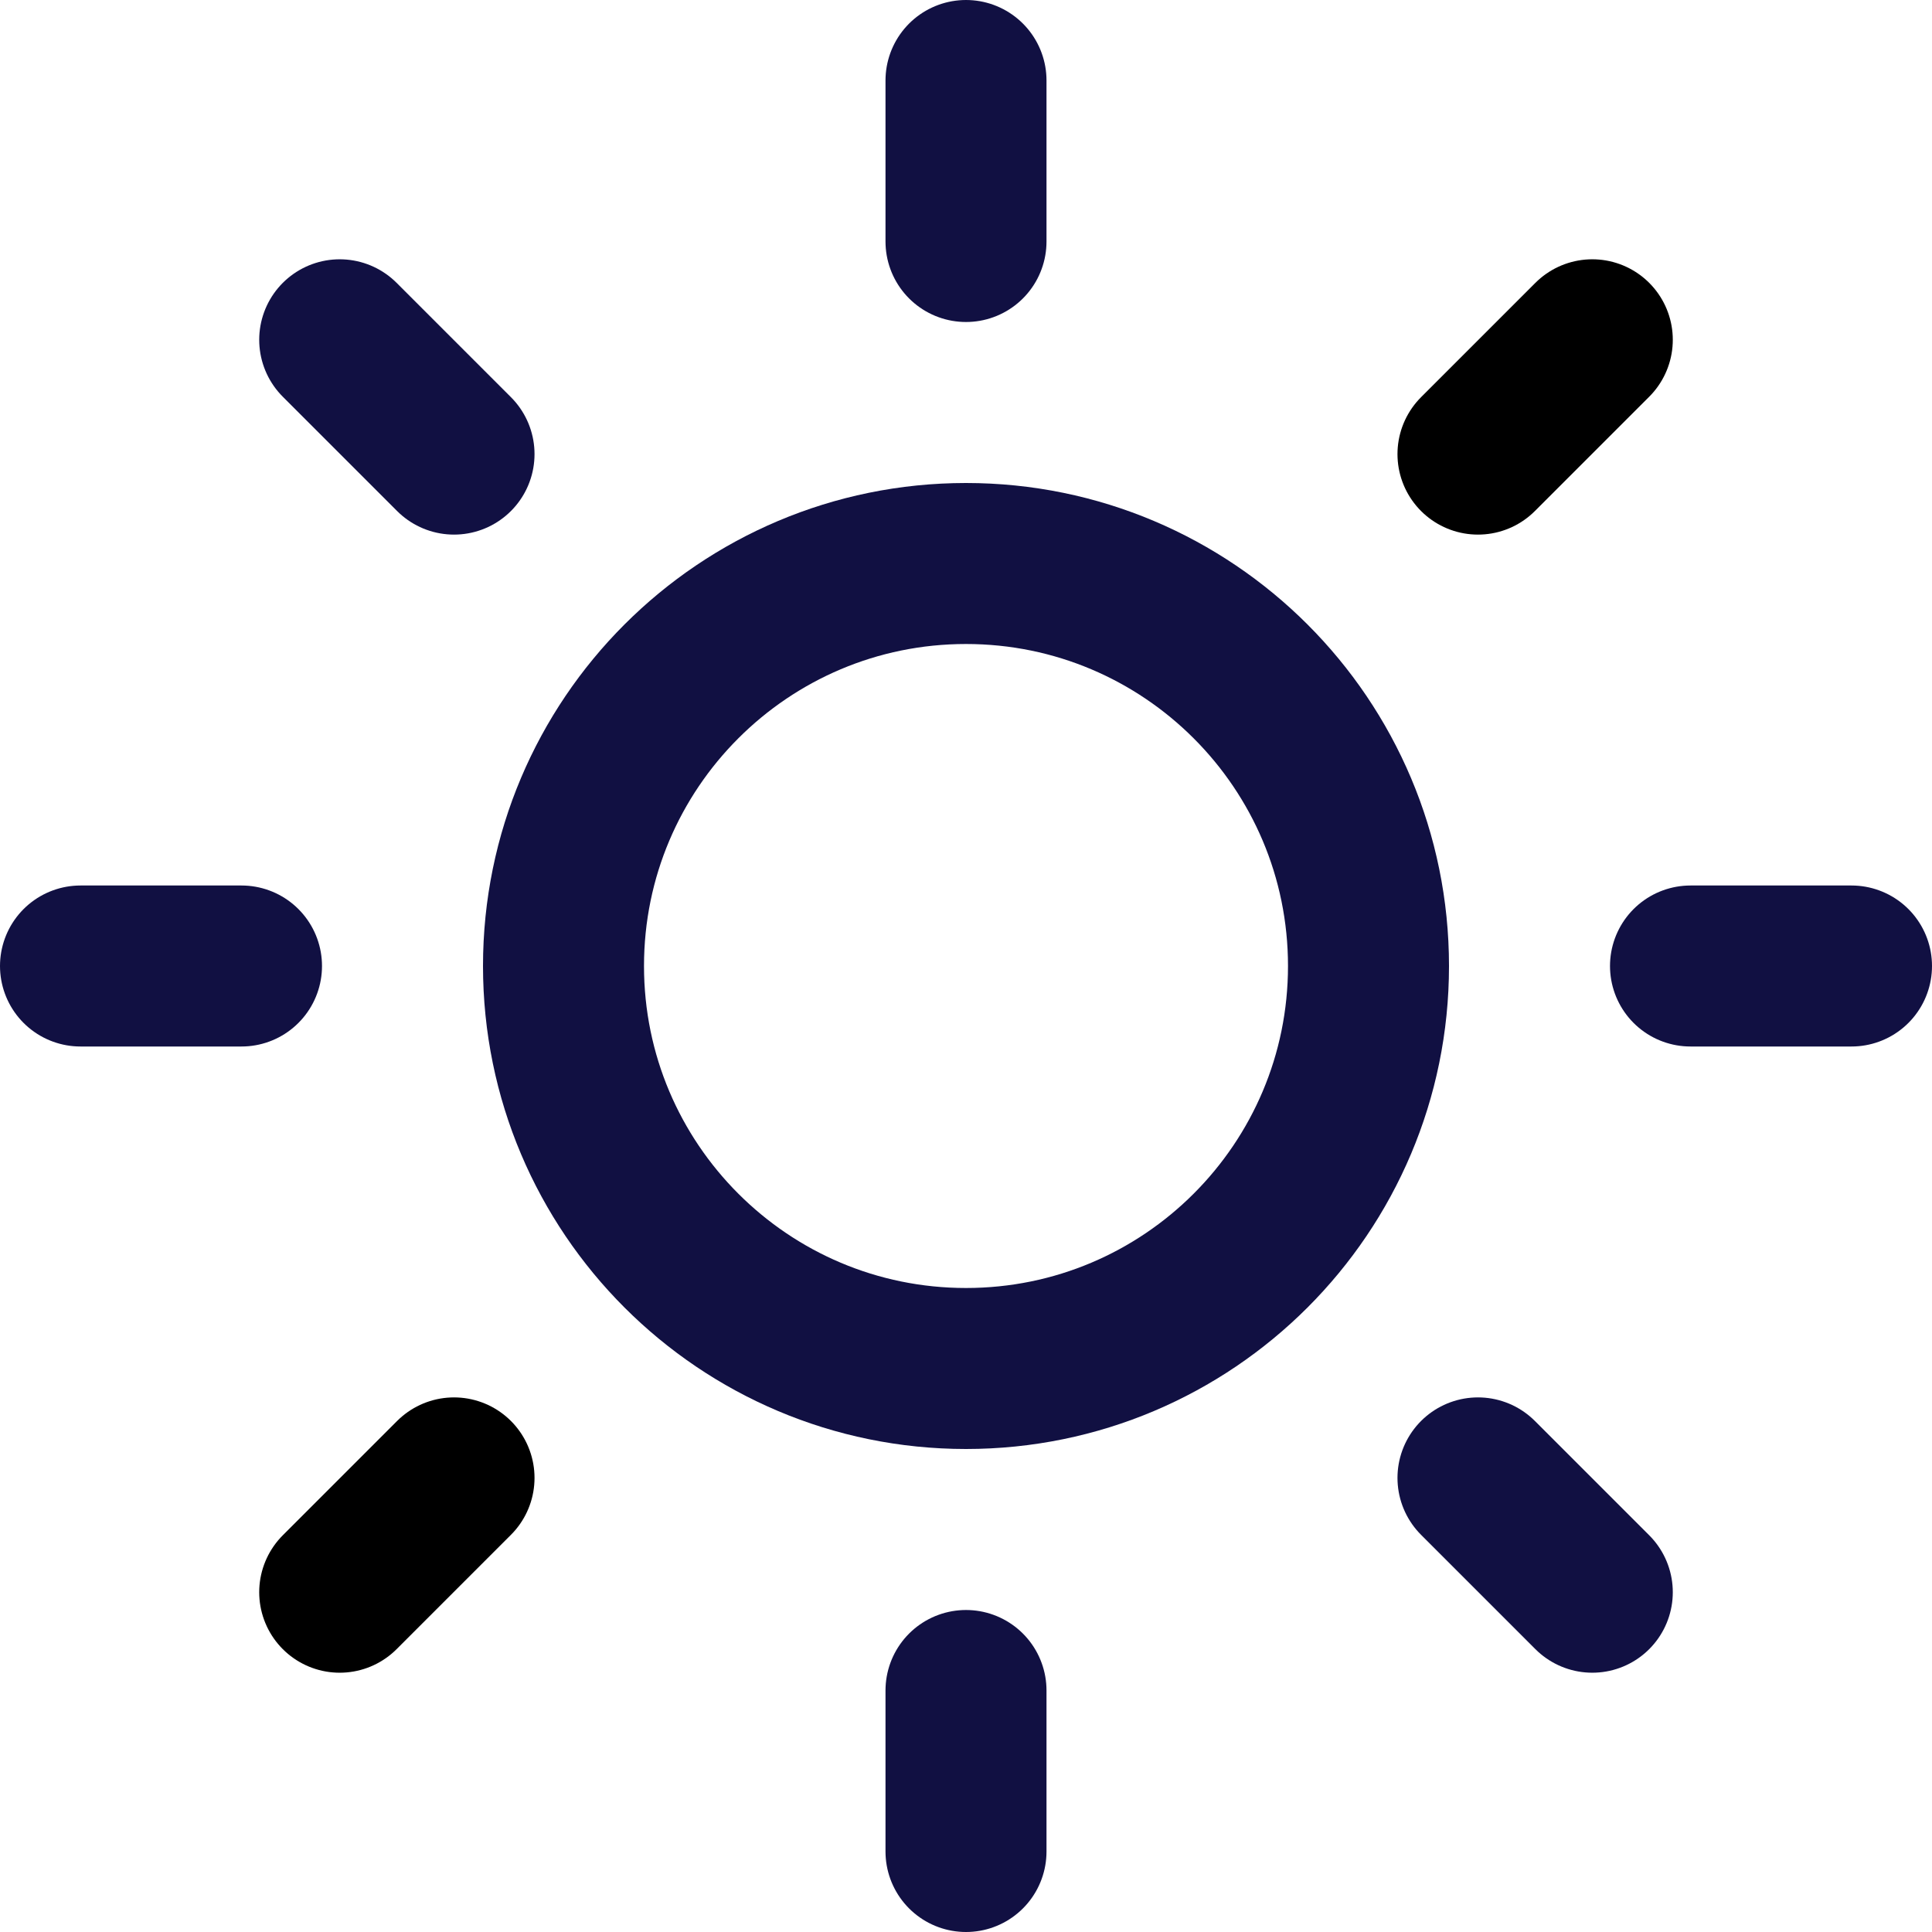
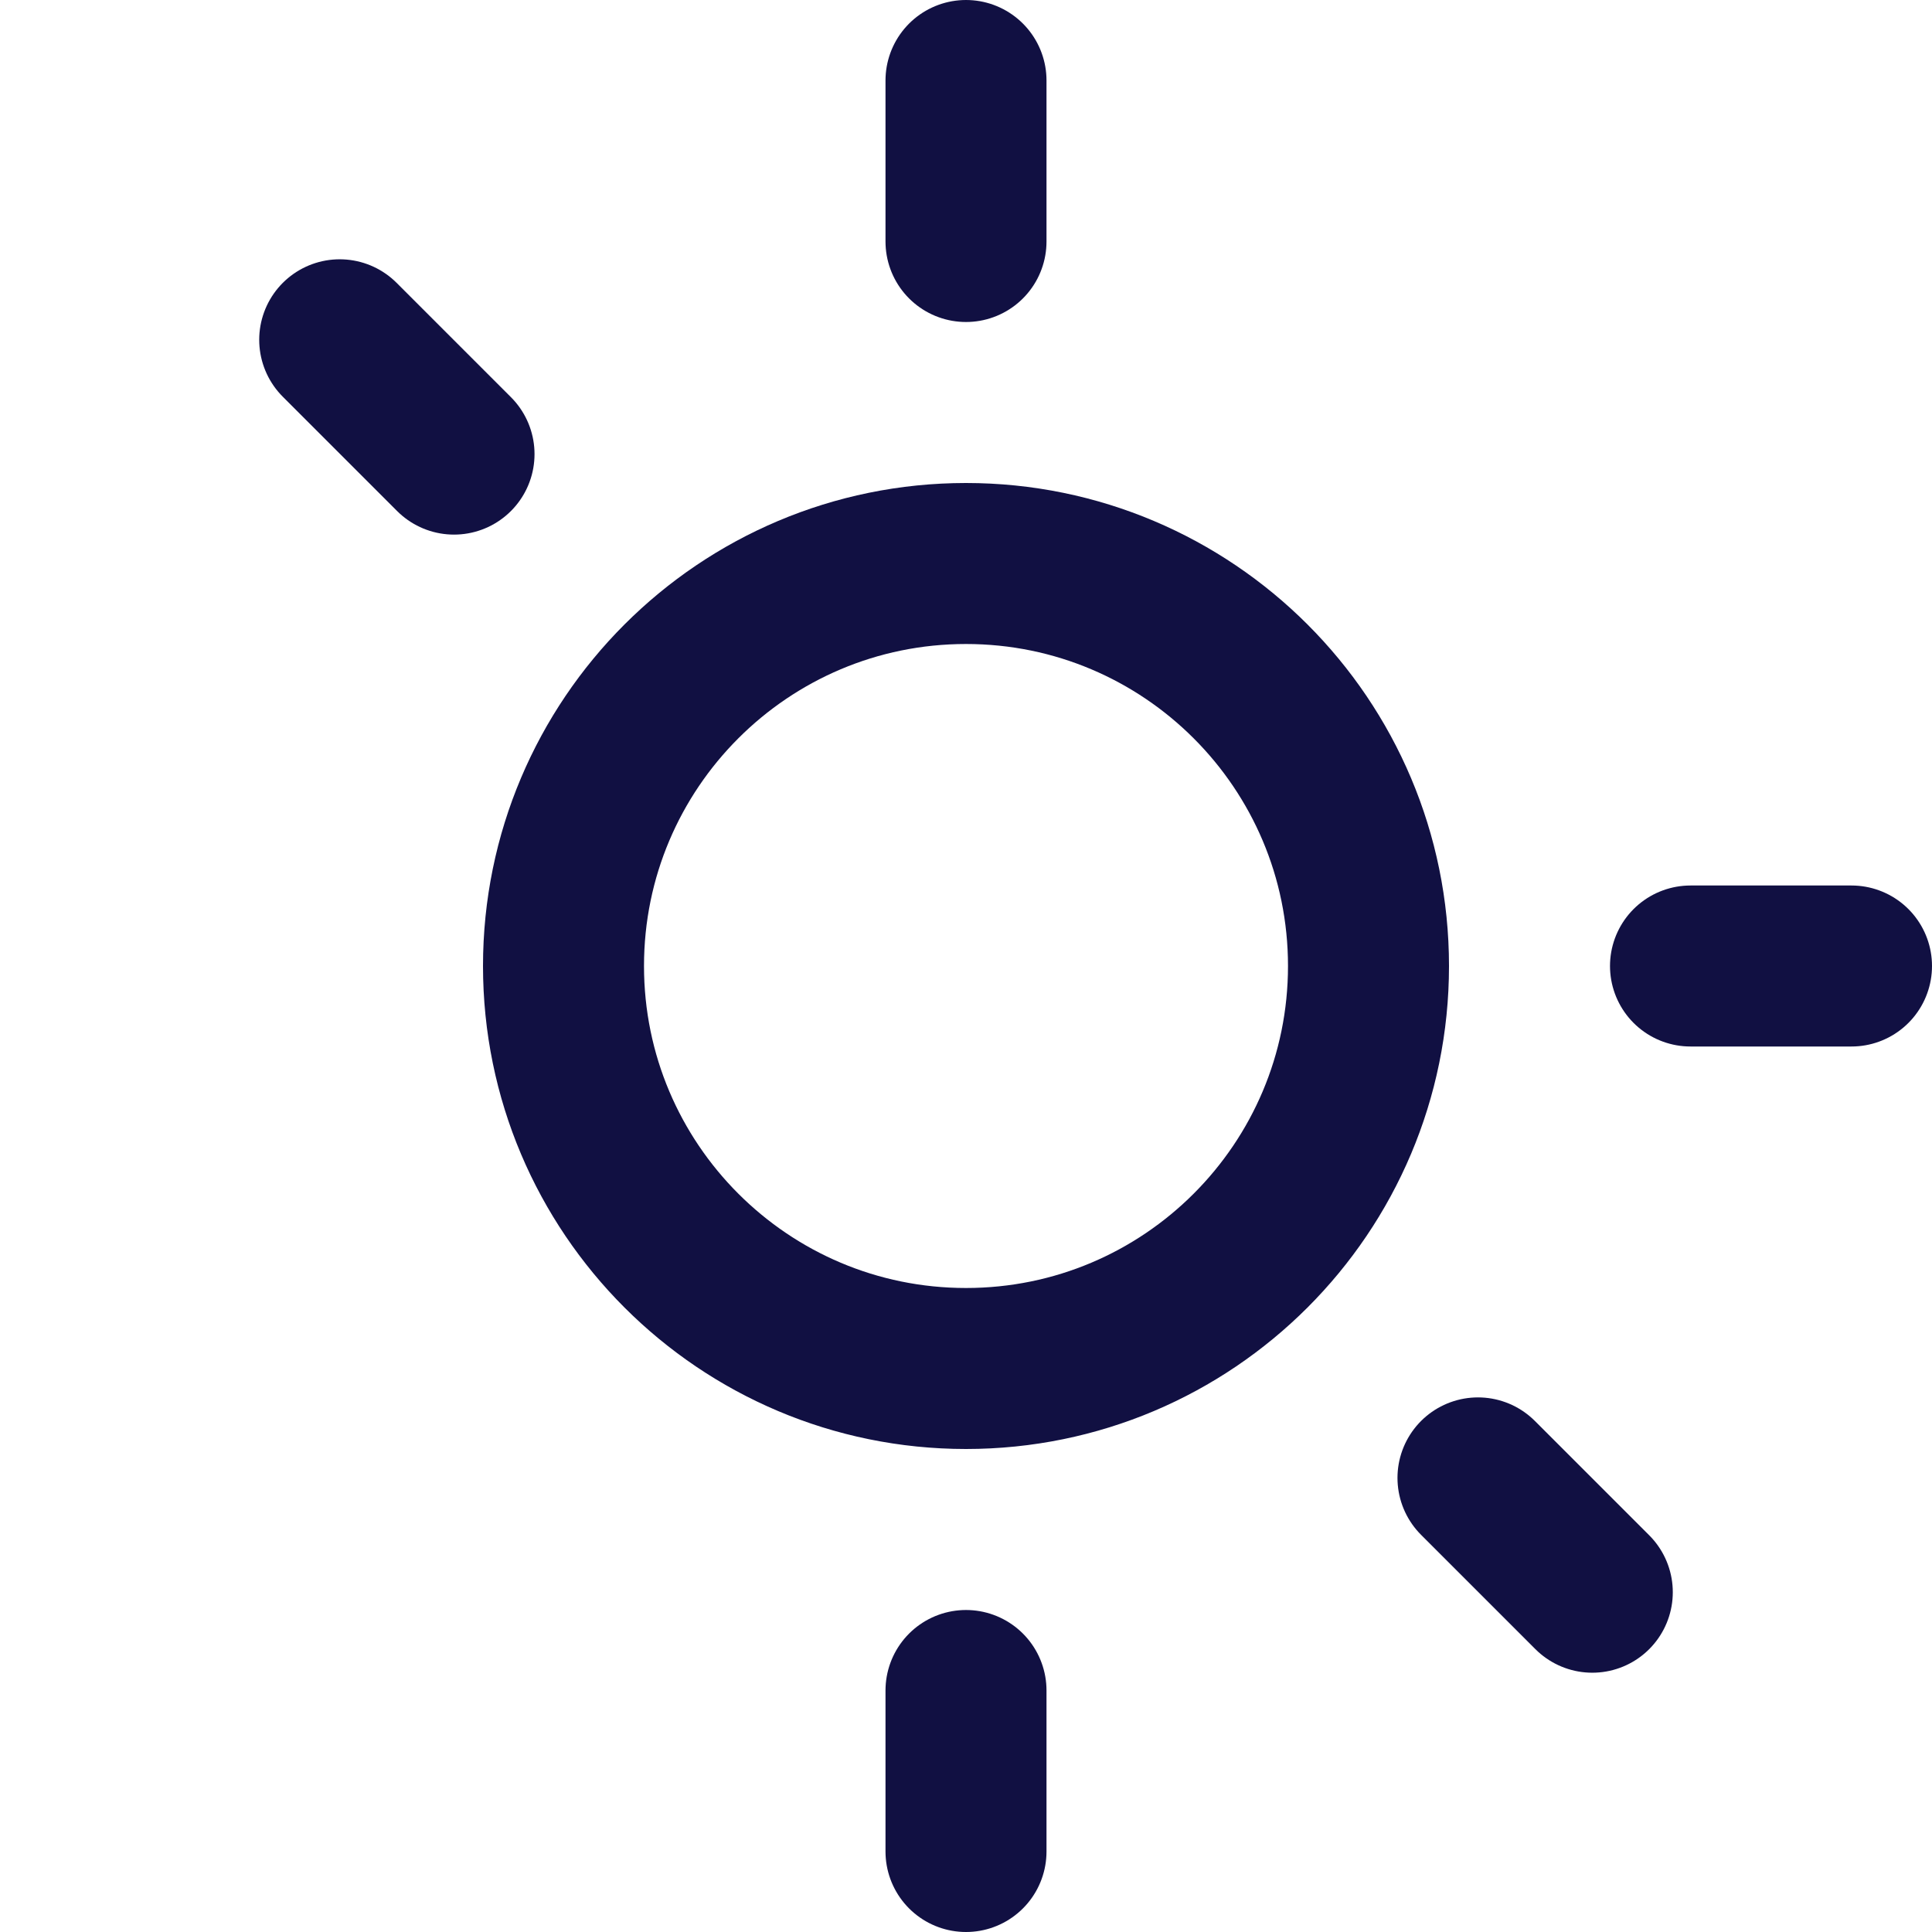
<svg xmlns="http://www.w3.org/2000/svg" fill="none" height="24" viewBox="0 0 24 24" width="24">
  <g stroke-linecap="round" stroke-linejoin="round" stroke-width="2">
    <g stroke="#111042">
-       <path d="m12 17c2.761 0 5-2.239 5-5 0-2.761-2.239-5-5-5-2.761 0-5 2.239-5 5 0 2.761 2.239 5 5 5z" />
+       <path d="m12 17c2.761 0 5-2.239 5-5 0-2.761-2.239-5-5-5-2.761 0-5 2.239-5 5 0 2.761 2.239 5 5 5" />
      <path d="m12 1v2" />
      <path d="m12 21v2" />
      <path d="m4.22 4.221 1.42 1.42" />
      <path d="m18.36 18.359 1.42 1.42" />
-       <path d="m1 12h2" />
      <path d="m21 12h2" />
    </g>
-     <path d="m4.22 19.779 1.42-1.42" stroke="#000" />
-     <path d="m18.36 5.641 1.42-1.42" stroke="#000" />
  </g>
</svg>